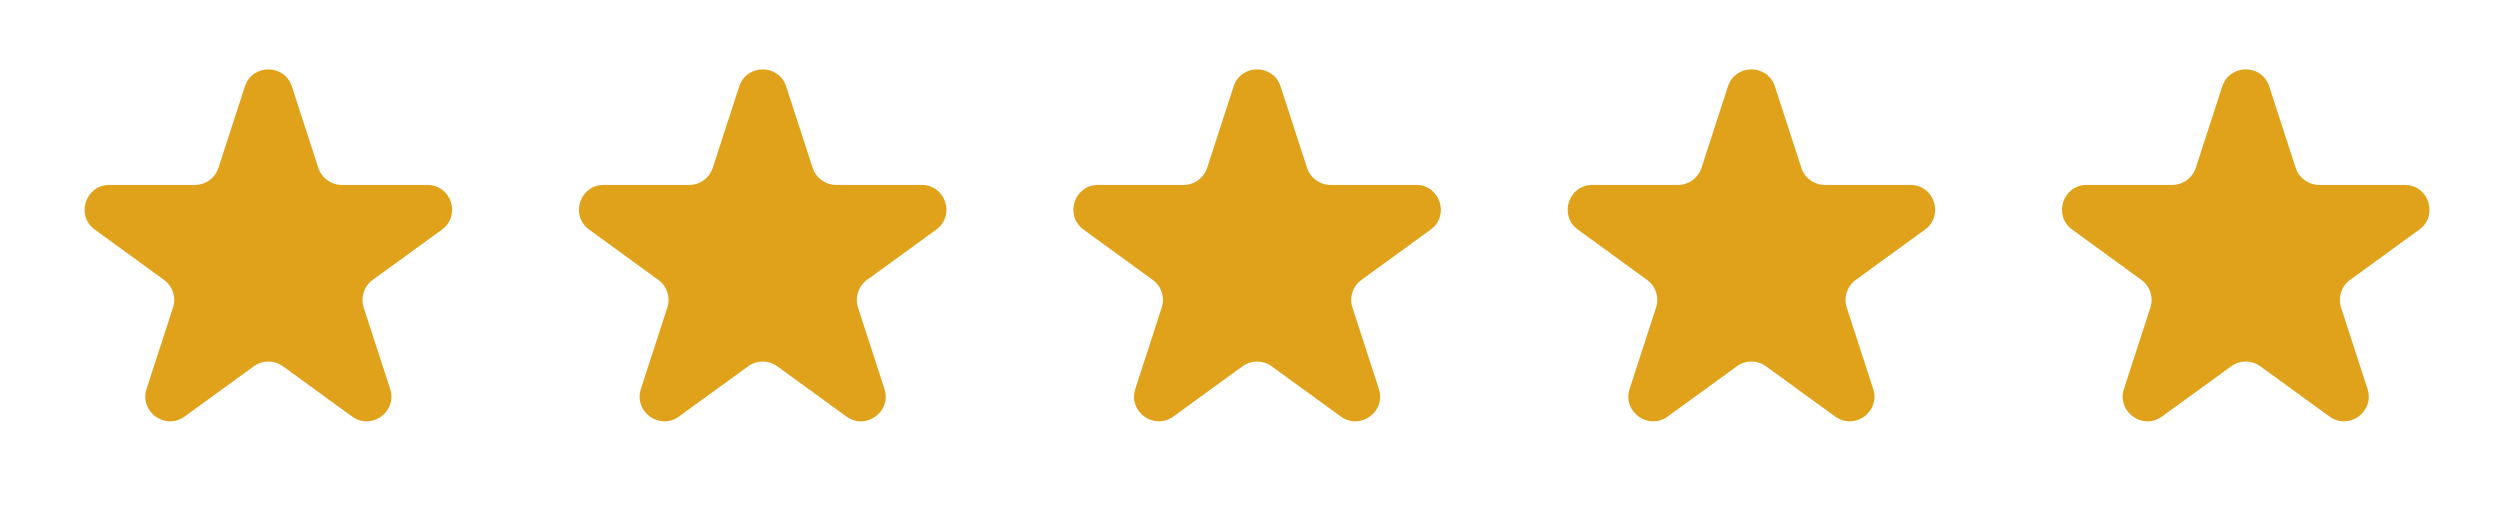
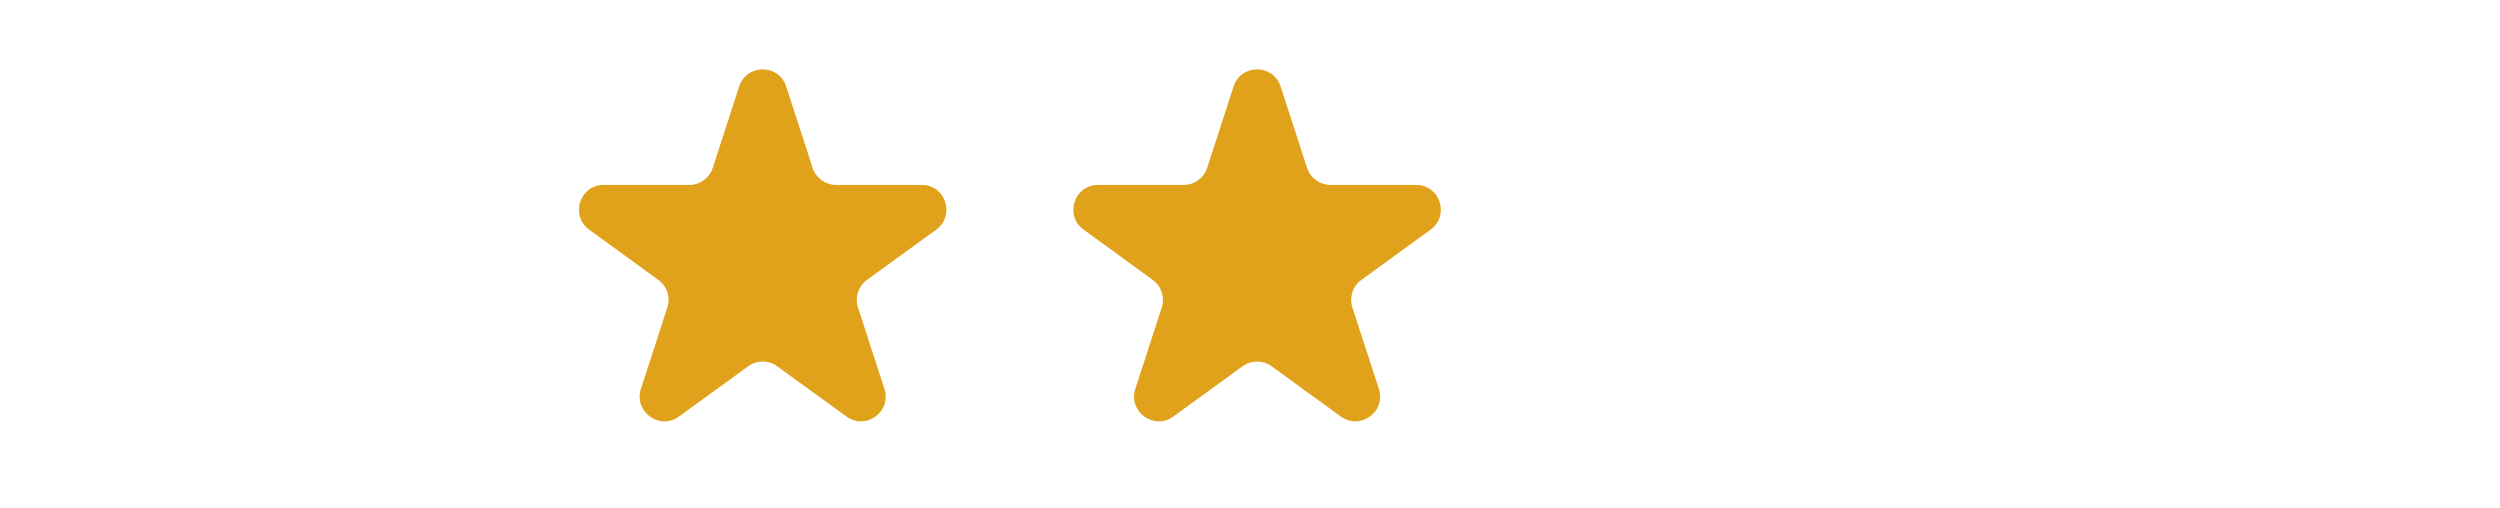
<svg xmlns="http://www.w3.org/2000/svg" width="59" height="12" viewBox="0 0 59 12" fill="none">
-   <path d="M5.779 2.04C5.953 1.503 6.713 1.503 6.888 2.04L7.512 3.961C7.59 4.201 7.814 4.364 8.067 4.364H10.086C10.651 4.364 10.886 5.087 10.429 5.419L8.795 6.606C8.591 6.754 8.505 7.018 8.583 7.258L9.207 9.178C9.382 9.716 8.767 10.162 8.31 9.83L6.676 8.644C6.472 8.495 6.195 8.495 5.99 8.644L4.357 9.83C3.9 10.162 3.285 9.716 3.459 9.178L4.083 7.258C4.161 7.018 4.076 6.754 3.871 6.606L2.238 5.419C1.781 5.087 2.016 4.364 2.581 4.364H4.6C4.853 4.364 5.077 4.201 5.155 3.961L5.779 2.04Z" fill="#E1A21B" />
  <path d="M17.445 2.04C17.619 1.503 18.38 1.503 18.554 2.04L19.178 3.961C19.256 4.201 19.48 4.364 19.733 4.364H21.752C22.317 4.364 22.552 5.087 22.095 5.419L20.461 6.606C20.257 6.754 20.171 7.018 20.249 7.258L20.873 9.178C21.048 9.716 20.433 10.162 19.976 9.83L18.342 8.644C18.138 8.495 17.861 8.495 17.657 8.644L16.023 9.83C15.566 10.162 14.951 9.716 15.125 9.178L15.749 7.258C15.827 7.018 15.742 6.754 15.537 6.606L13.904 5.419C13.447 5.087 13.682 4.364 14.247 4.364H16.266C16.519 4.364 16.743 4.201 16.821 3.961L17.445 2.04Z" fill="#E1A21B" />
  <path d="M29.113 2.04C29.287 1.503 30.047 1.503 30.222 2.04L30.846 3.961C30.924 4.201 31.148 4.364 31.401 4.364H33.42C33.985 4.364 34.22 5.087 33.763 5.419L32.129 6.606C31.925 6.754 31.839 7.018 31.917 7.258L32.541 9.178C32.716 9.716 32.101 10.162 31.644 9.83L30.01 8.644C29.806 8.495 29.529 8.495 29.324 8.644L27.691 9.83C27.234 10.162 26.619 9.716 26.793 9.178L27.417 7.258C27.495 7.018 27.41 6.754 27.205 6.606L25.572 5.419C25.115 5.087 25.35 4.364 25.915 4.364H27.934C28.187 4.364 28.41 4.201 28.489 3.961L29.113 2.04Z" fill="#E1A21B" />
-   <path d="M40.779 2.04C40.953 1.503 41.714 1.503 41.888 2.04L42.512 3.961C42.59 4.201 42.814 4.364 43.067 4.364H45.086C45.651 4.364 45.886 5.087 45.429 5.419L43.795 6.606C43.591 6.754 43.505 7.018 43.583 7.258L44.207 9.178C44.382 9.716 43.767 10.162 43.31 9.83L41.676 8.644C41.472 8.495 41.195 8.495 40.99 8.644L39.357 9.83C38.9 10.162 38.285 9.716 38.459 9.178L39.083 7.258C39.161 7.018 39.076 6.754 38.871 6.606L37.238 5.419C36.781 5.087 37.016 4.364 37.581 4.364H39.6C39.853 4.364 40.077 4.201 40.155 3.961L40.779 2.04Z" fill="#E1A21B" />
-   <path d="M52.445 2.04C52.619 1.503 53.38 1.503 53.554 2.04L54.178 3.961C54.256 4.201 54.48 4.364 54.733 4.364H56.752C57.317 4.364 57.552 5.087 57.095 5.419L55.461 6.606C55.257 6.754 55.171 7.018 55.249 7.258L55.873 9.178C56.048 9.716 55.433 10.162 54.976 9.83L53.342 8.644C53.138 8.495 52.861 8.495 52.657 8.644L51.023 9.83C50.566 10.162 49.951 9.716 50.125 9.178L50.749 7.258C50.827 7.018 50.742 6.754 50.537 6.606L48.904 5.419C48.447 5.087 48.682 4.364 49.247 4.364H51.266C51.519 4.364 51.743 4.201 51.821 3.961L52.445 2.04Z" fill="#E1A21B" />
</svg>